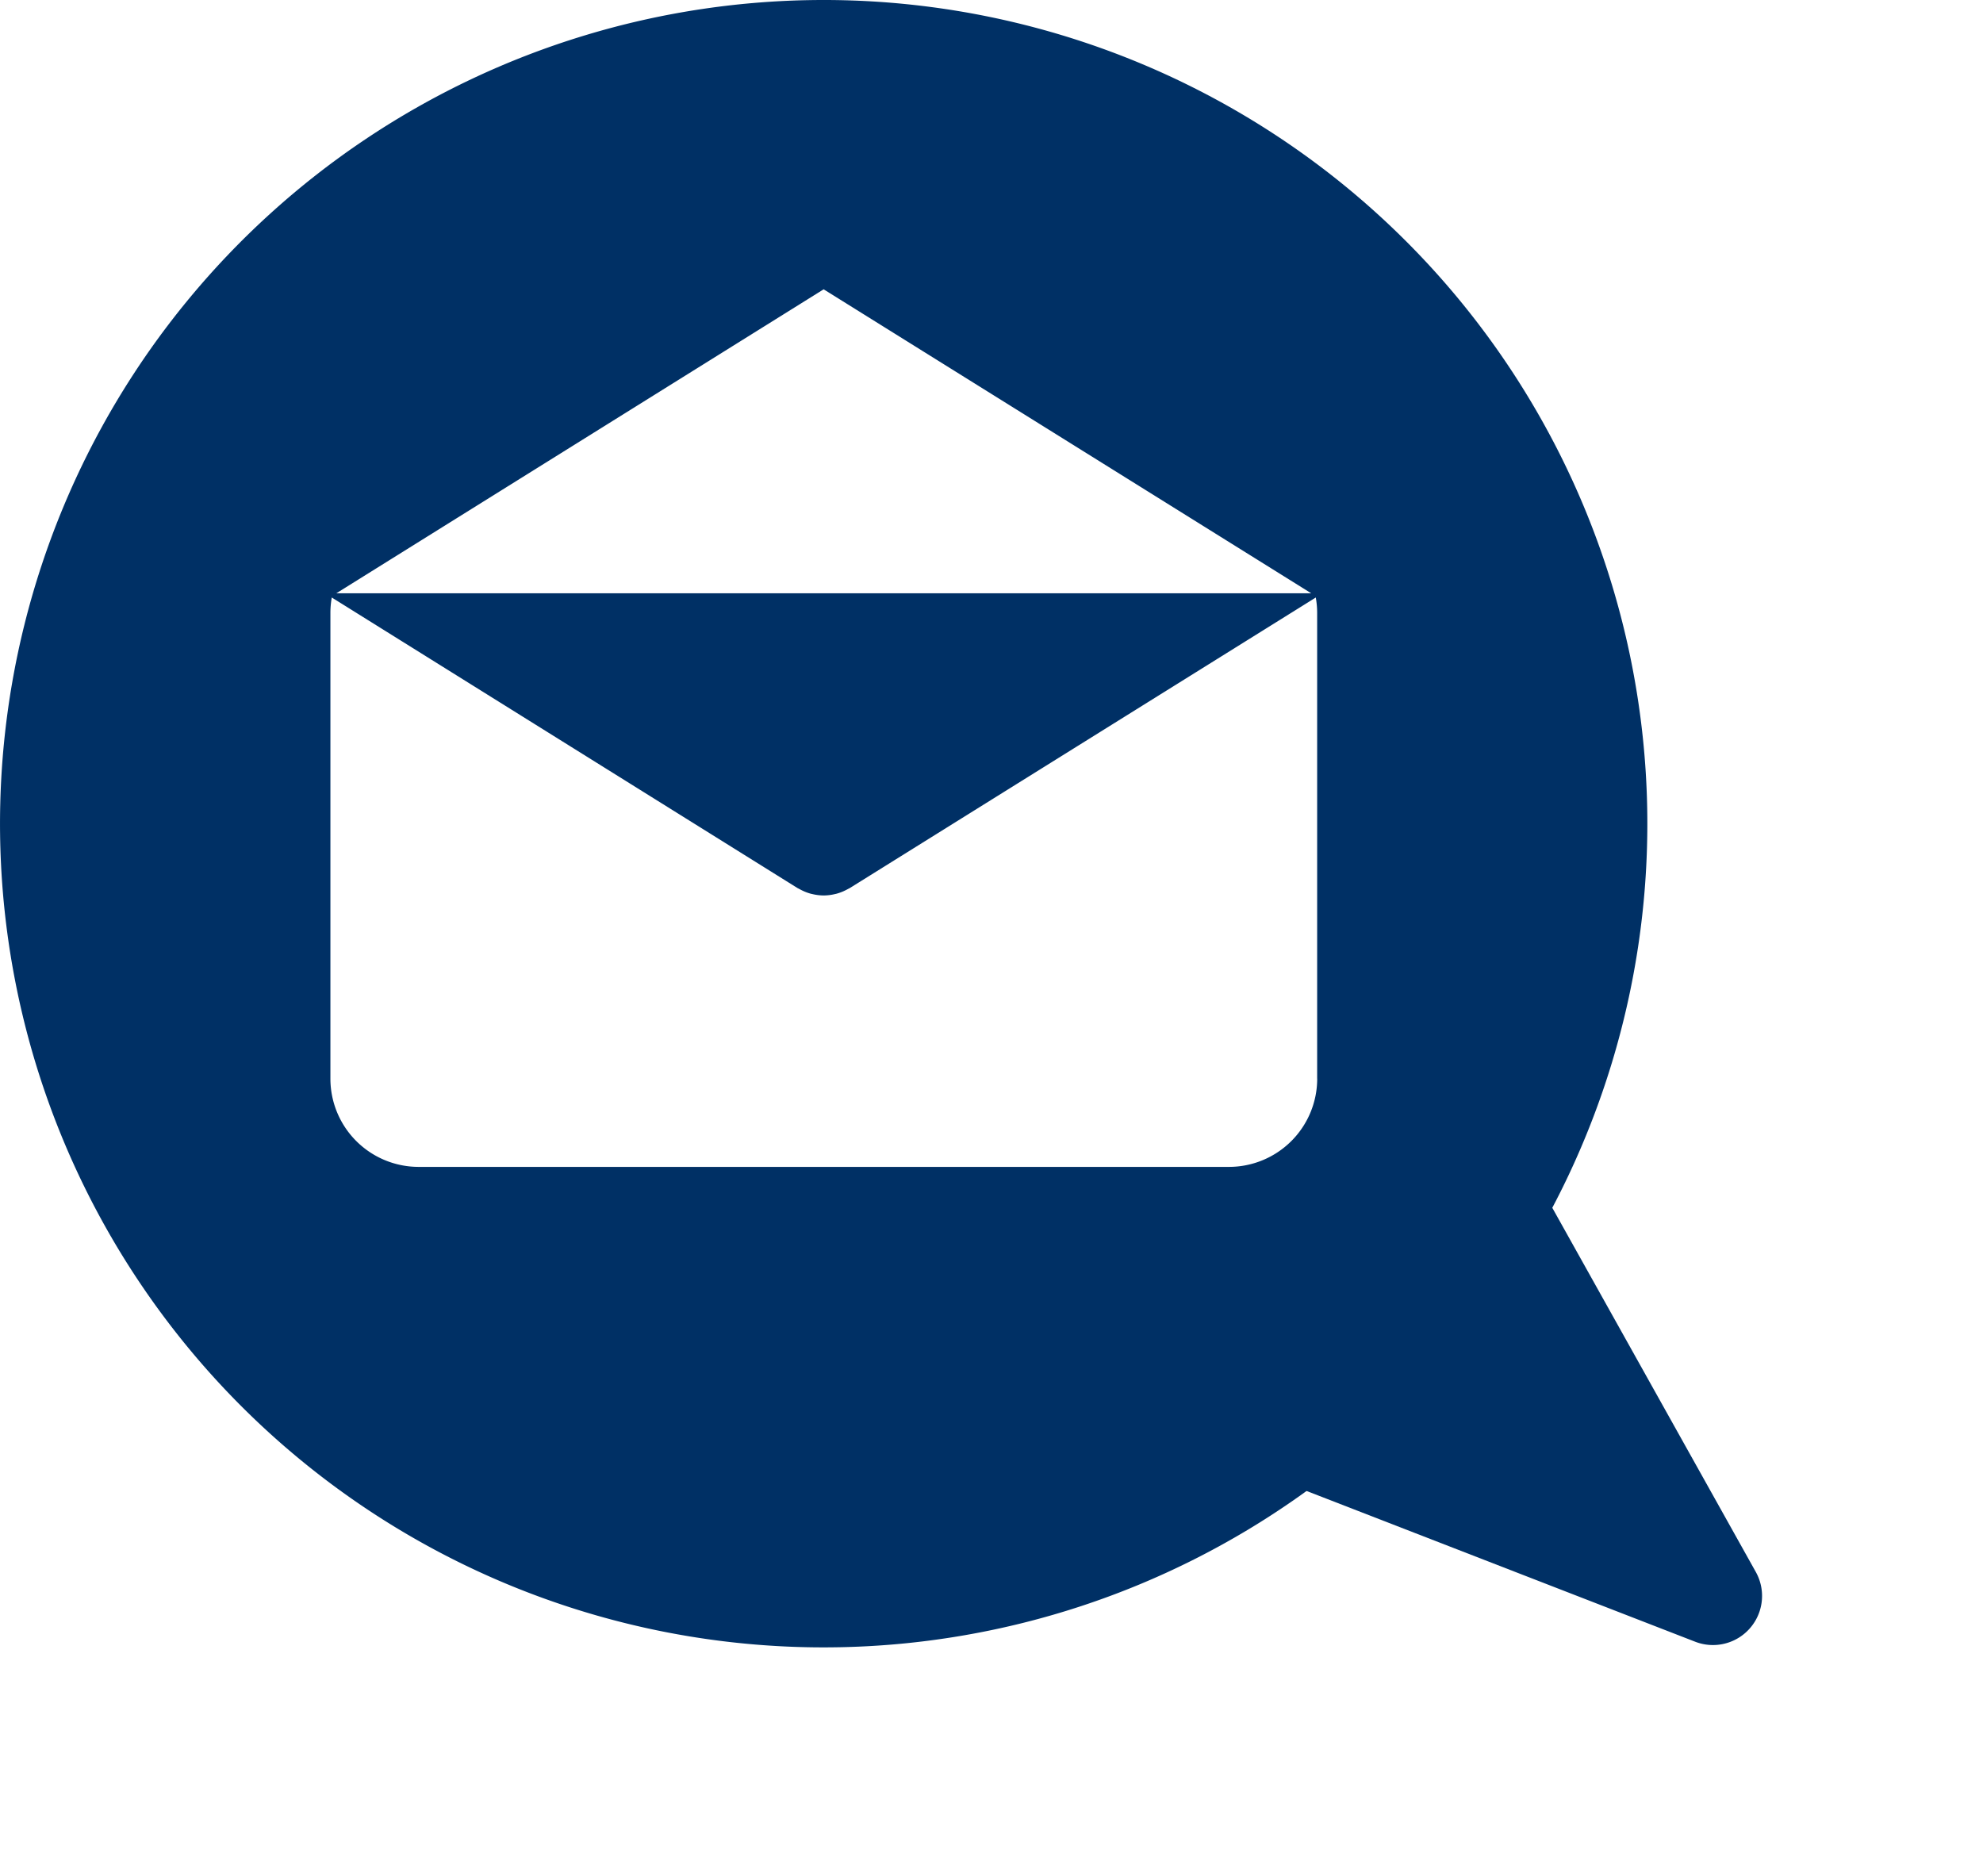
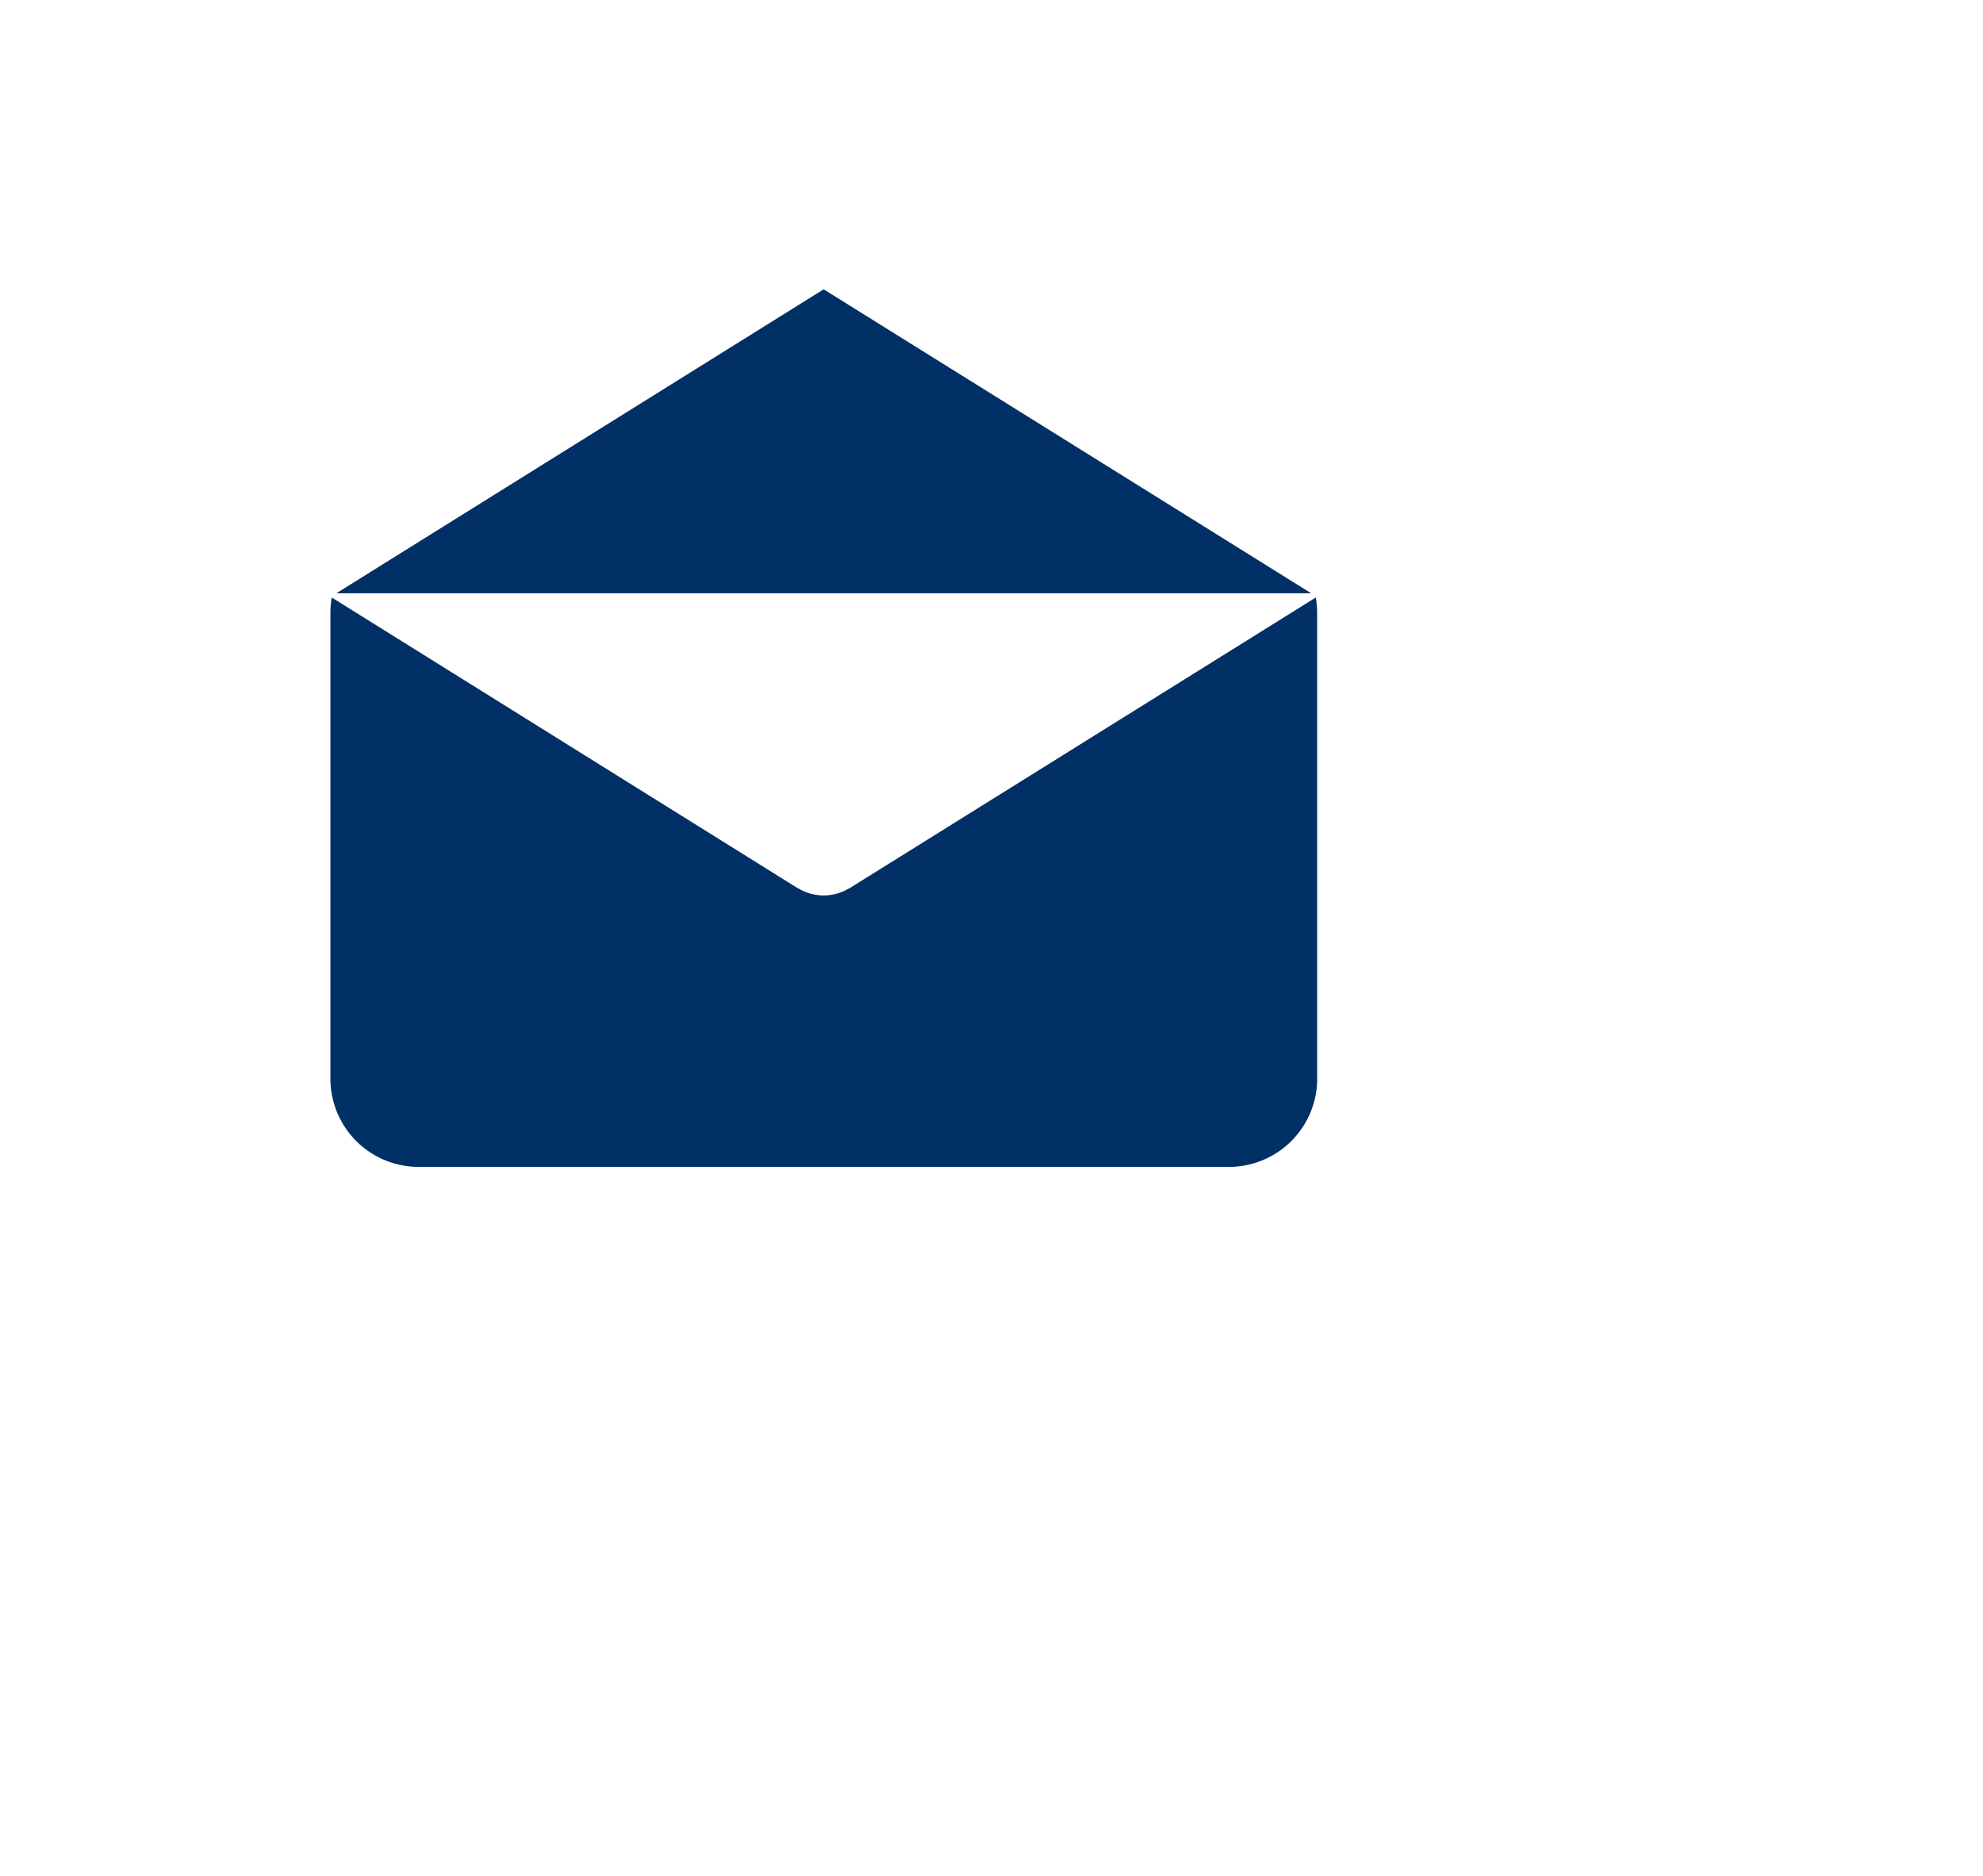
<svg xmlns="http://www.w3.org/2000/svg" width="80.759" height="76.391" viewBox="0 0 80.759 76.391">
  <g id="Group_16" data-name="Group 16" transform="translate(-1779 -1214.544)">
    <g id="email_2_" data-name="email (2)" transform="translate(1779 1214.544)">
      <g id="Group_15" data-name="Group 15" transform="translate(0)">
-         <path id="Path_29" data-name="Path 29" d="M33.545,0A33.544,33.544,0,1,0,67.09,33.544,33.544,33.544,0,0,0,33.545,0Zm0,11.782L53.4,24.16H13.7Zm20.1,32.144h0a3.594,3.594,0,0,1-3.594,3.594h-33a3.594,3.594,0,0,1-3.594-3.594V24.948a3.575,3.575,0,0,1,.056-.615L32.472,36.16c.023.015.048.024.072.038l.076.04a1.991,1.991,0,0,0,.413.161l.044.009a2.046,2.046,0,0,0,.468.059h0a2.009,2.009,0,0,0,.468-.059l.044-.009a2.01,2.01,0,0,0,.413-.161l.076-.04c.024-.013.049-.023.072-.038L53.587,24.333a3.57,3.57,0,0,1,.056.615V43.927Z" transform="translate(-0.001)" fill="#003065" />
+         <path id="Path_29" data-name="Path 29" d="M33.545,0Zm0,11.782L53.4,24.16H13.7Zm20.1,32.144h0a3.594,3.594,0,0,1-3.594,3.594h-33a3.594,3.594,0,0,1-3.594-3.594V24.948a3.575,3.575,0,0,1,.056-.615L32.472,36.16c.023.015.048.024.072.038l.076.04a1.991,1.991,0,0,0,.413.161l.044.009a2.046,2.046,0,0,0,.468.059h0a2.009,2.009,0,0,0,.468-.059l.044-.009a2.01,2.01,0,0,0,.413-.161l.076-.04c.024-.013.049-.023.072-.038L53.587,24.333a3.57,3.57,0,0,1,.056.615V43.927Z" transform="translate(-0.001)" fill="#003065" />
      </g>
    </g>
-     <path id="Polygon_1" data-name="Polygon 1" d="M8.09,5.227a2,2,0,0,1,3.764,0l7.126,19.794A2,2,0,0,1,17.1,27.7H2.846A2,2,0,0,1,.964,25.021Z" transform="translate(1859.759 1275.884) rotate(131)" fill="#003065" />
  </g>
</svg>